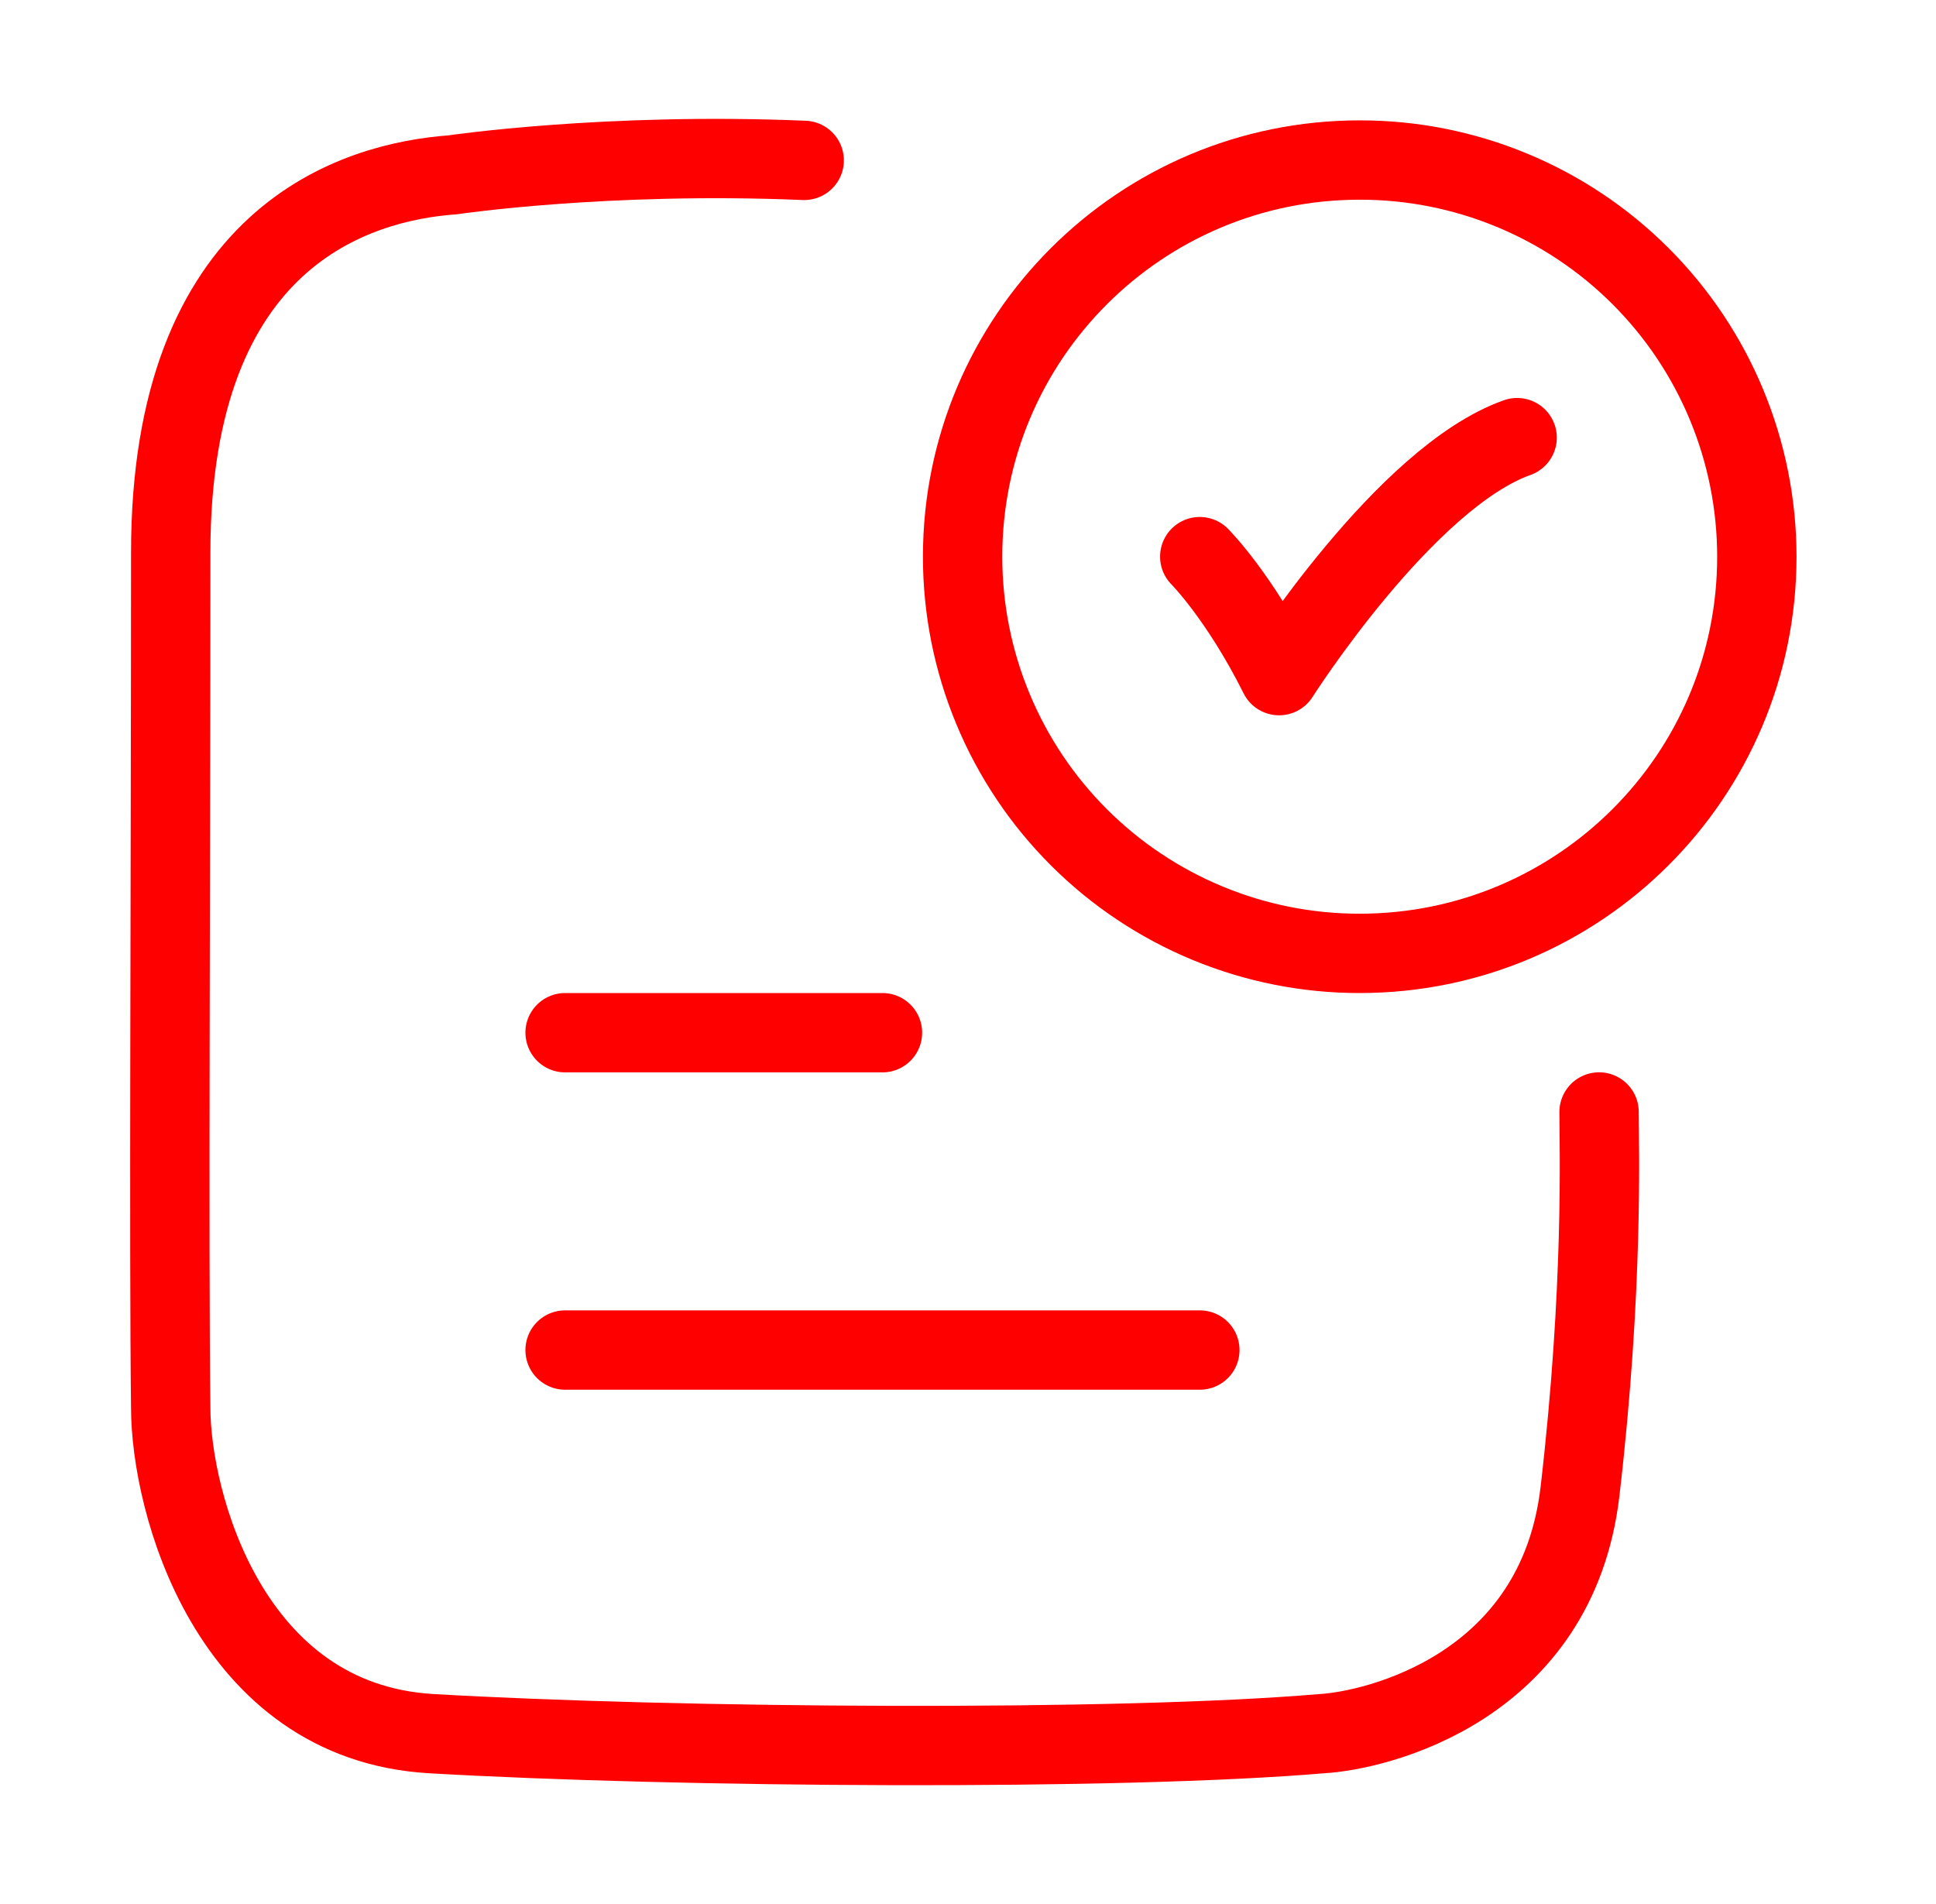
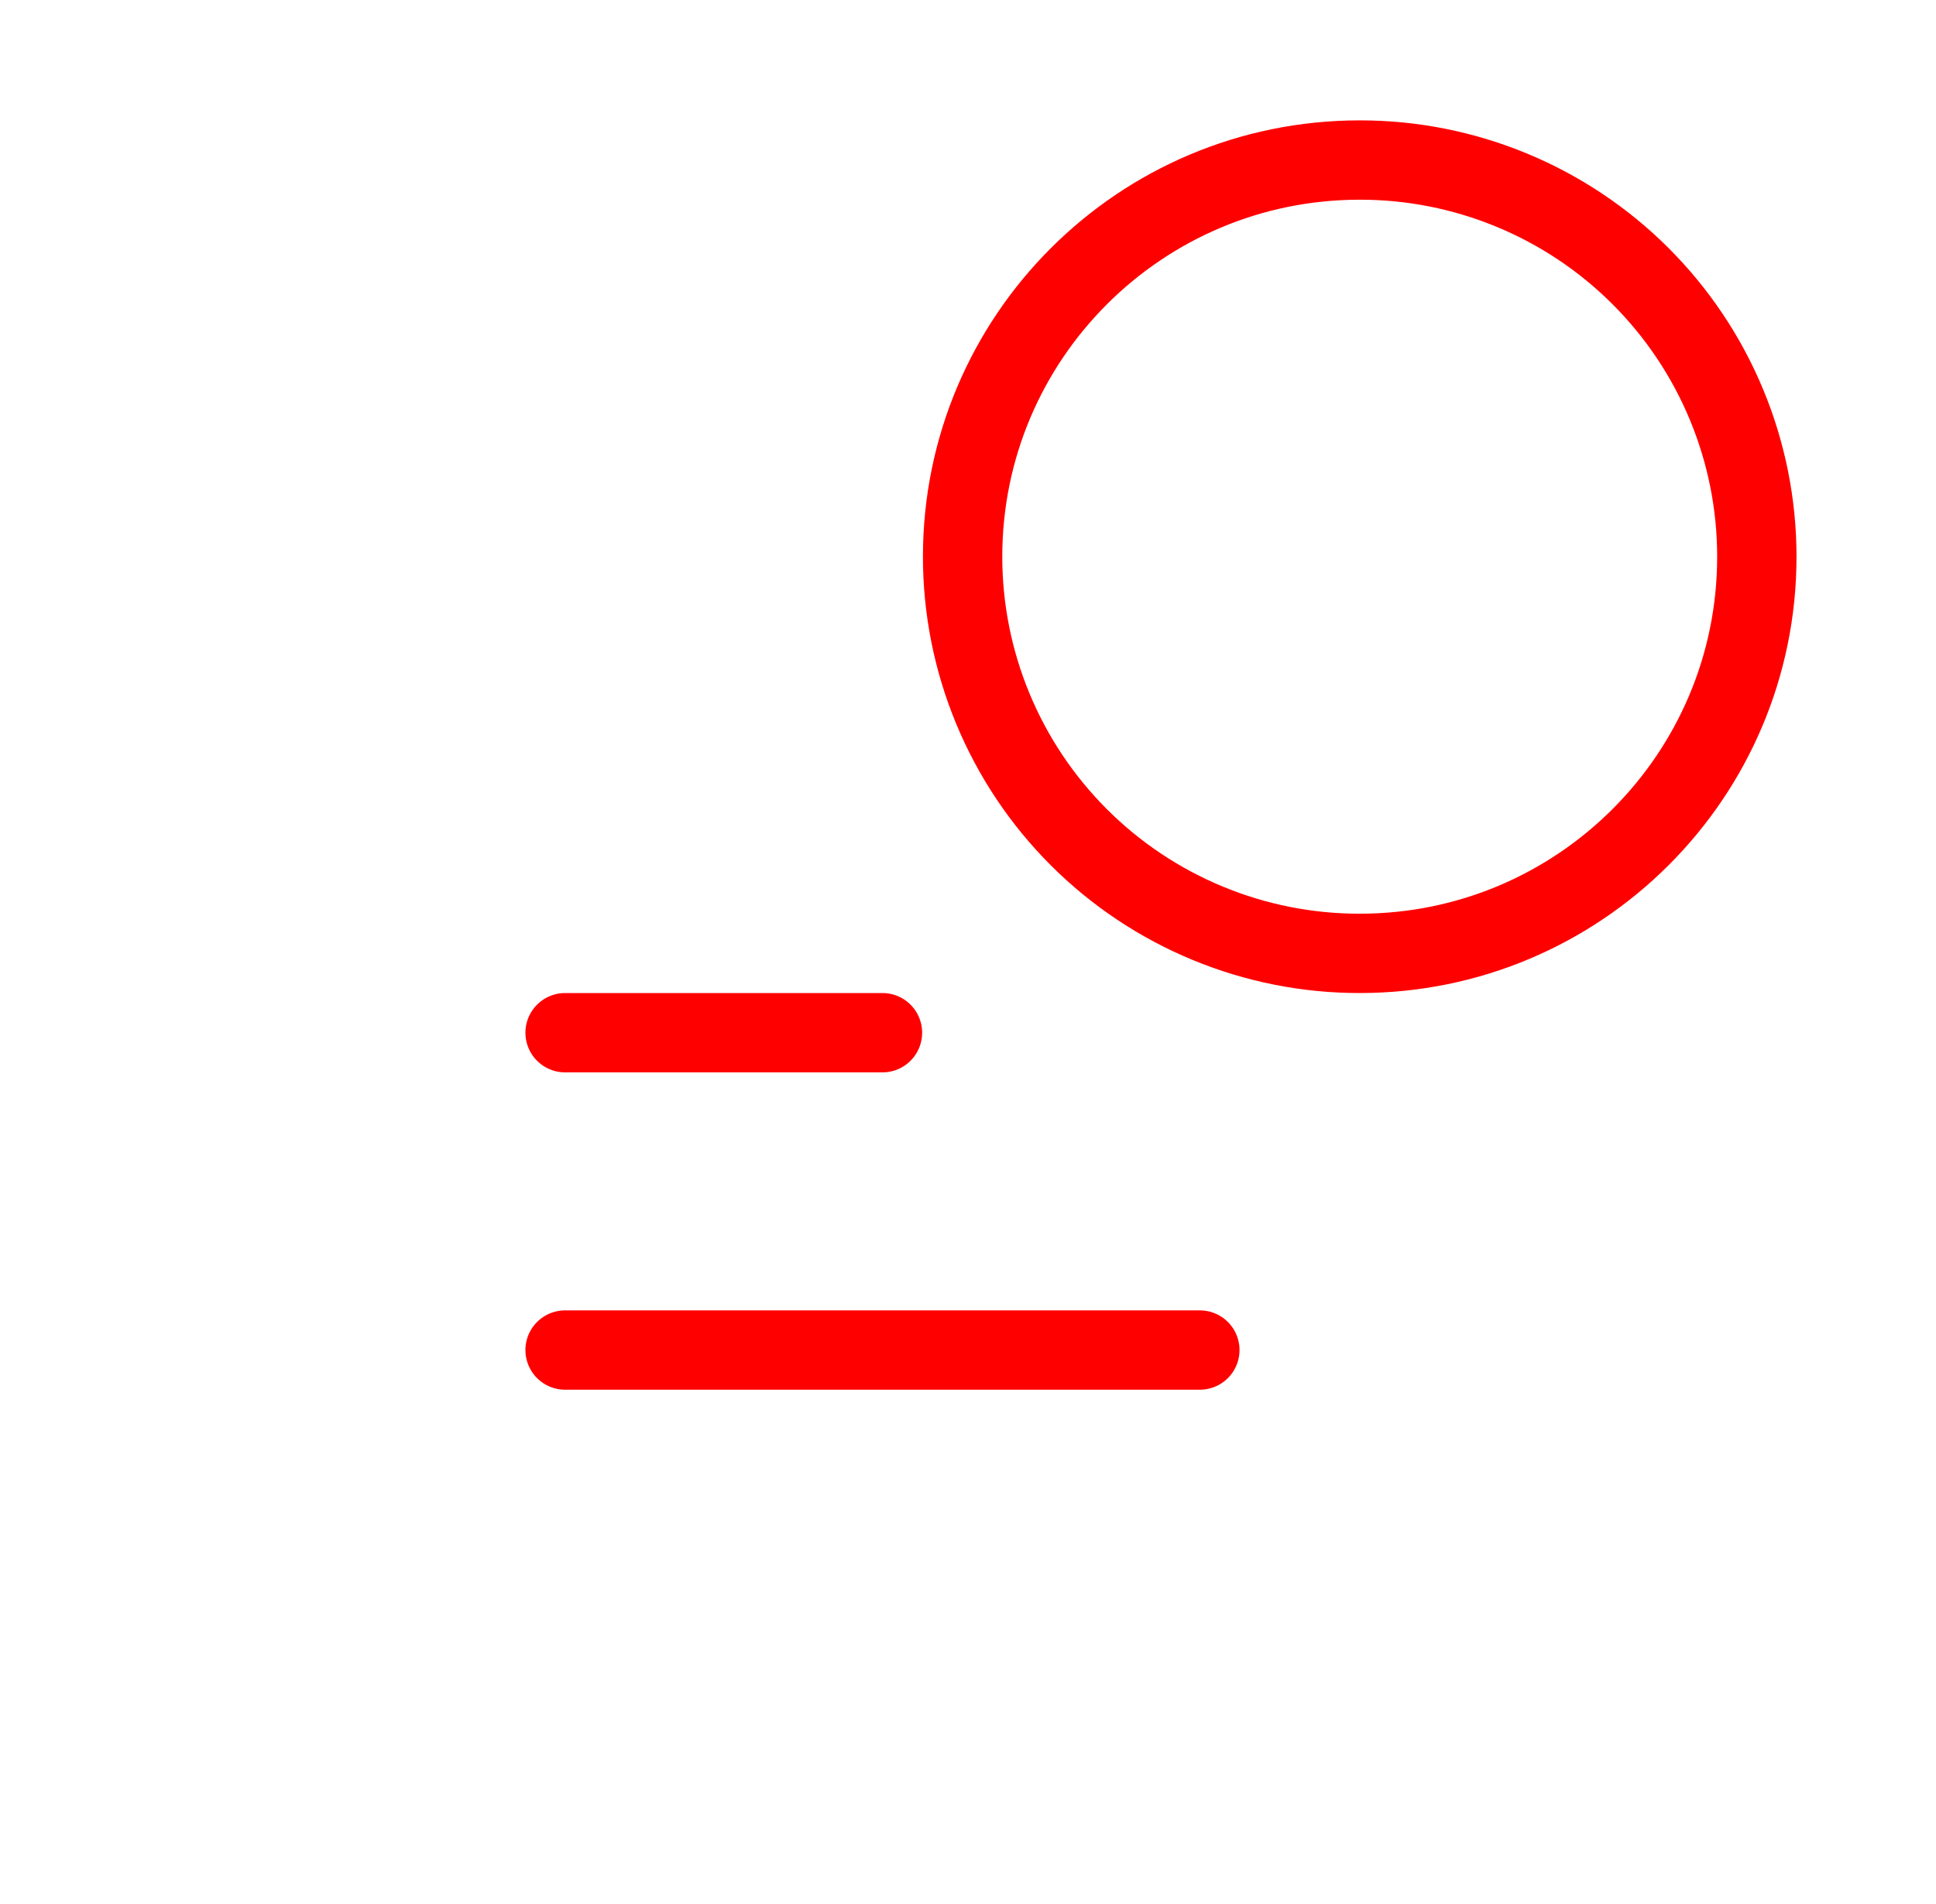
<svg xmlns="http://www.w3.org/2000/svg" width="61" height="60" viewBox="0 0 61 60" fill="none">
-   <path d="M37.802 17.541C37.802 17.541 39.052 18.791 40.302 21.291C40.302 21.291 44.274 15.041 47.802 13.791M25.339 5.054C19.092 4.791 14.267 5.509 14.267 5.509C11.219 5.729 5.379 7.434 5.379 17.414C5.379 27.304 5.317 39.499 5.379 44.361C5.379 47.331 7.219 54.261 13.584 54.631C21.322 55.081 35.259 55.179 41.654 54.631C43.364 54.534 49.064 53.191 49.784 46.991C50.532 40.566 50.384 36.104 50.384 35.041" stroke="#FF0000" stroke-width="2.5" stroke-linecap="round" stroke-linejoin="round" />
  <path d="M17.805 32.543H27.805M17.805 42.543H37.805M55.355 17.543C55.355 24.445 49.755 30.043 42.842 30.043C41.2 30.045 39.573 29.723 38.055 29.095C36.537 28.468 35.157 27.547 33.995 26.386C32.833 25.225 31.911 23.847 31.282 22.329C30.653 20.812 30.33 19.186 30.33 17.543C30.33 10.638 35.932 5.043 42.842 5.043C44.485 5.041 46.112 5.363 47.63 5.991C49.148 6.618 50.527 7.539 51.689 8.7C52.851 9.861 53.773 11.239 54.402 12.757C55.031 14.274 55.355 15.9 55.355 17.543Z" stroke="#FF0000" stroke-width="2.5" stroke-linecap="round" stroke-linejoin="round" />
</svg>